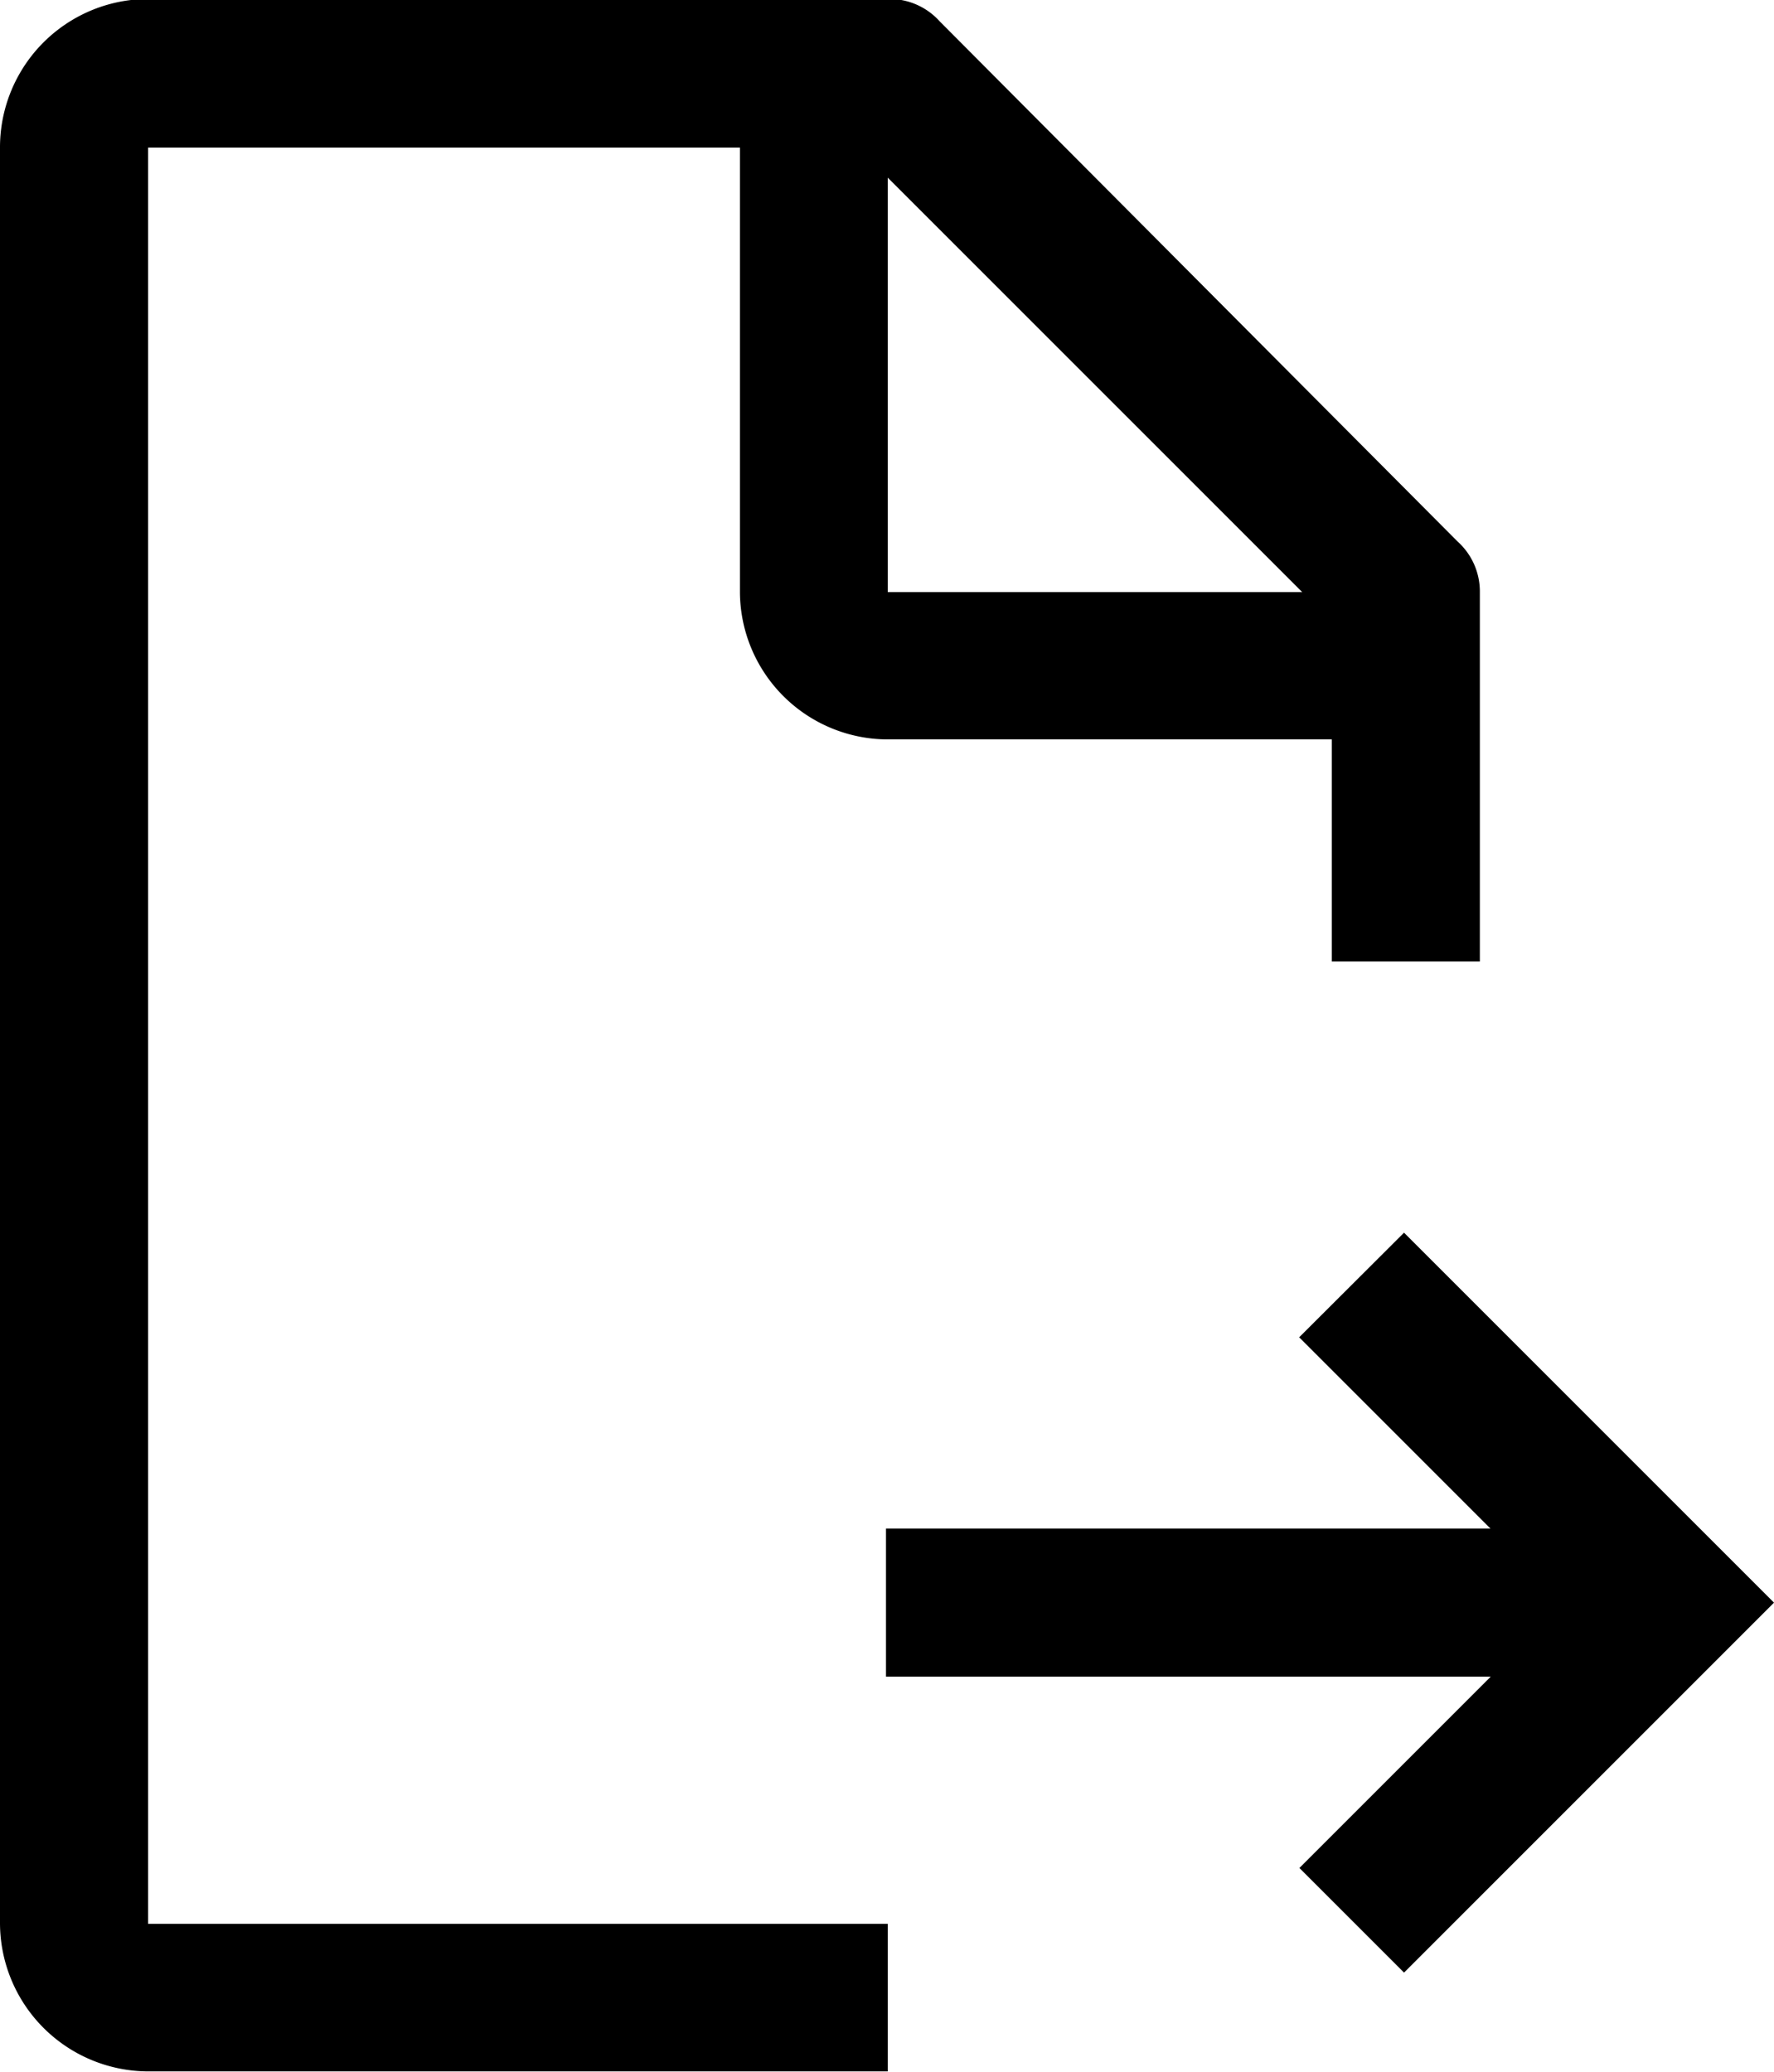
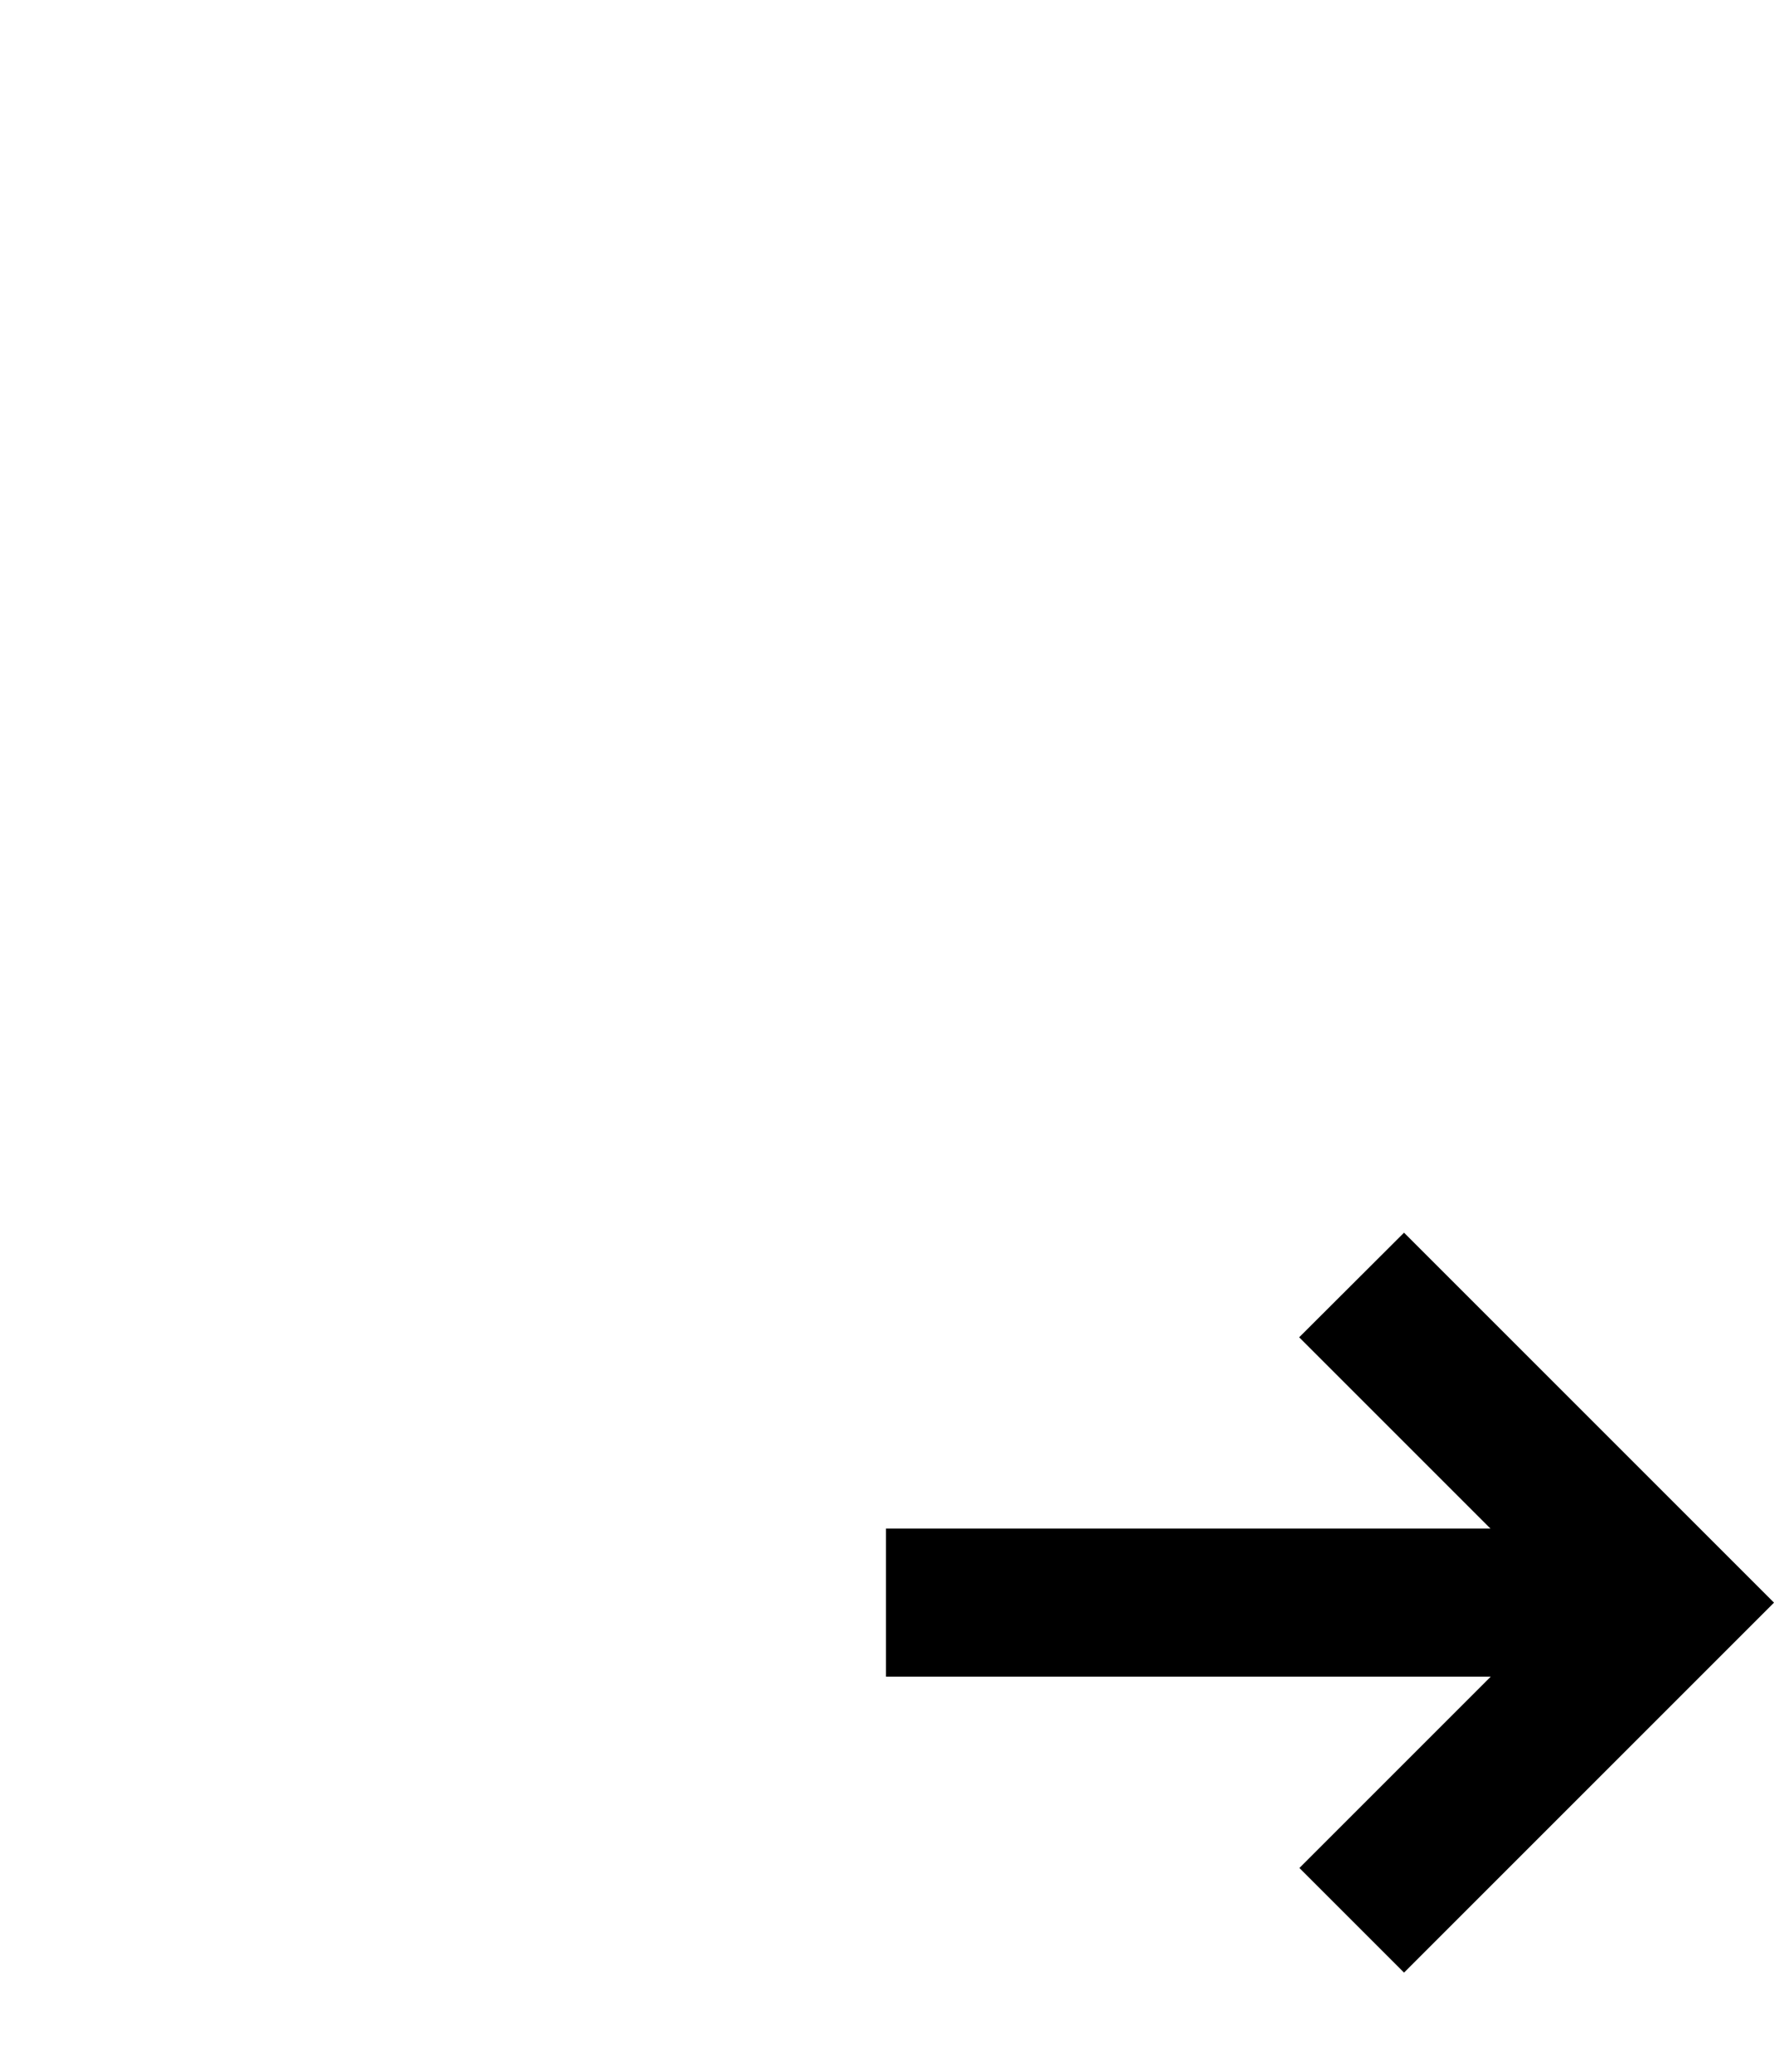
<svg xmlns="http://www.w3.org/2000/svg" id="Laag_1" data-name="Laag 1" viewBox="0 0 70.2 81.99">
  <g id="document-download">
    <path id="Path_2038" data-name="Path 2038" d="M130.21,129.94l-4.15,4.14,7.57,7.57H109.71v5.86h23.93l-7.57,7.57,4.14,4.14,14.64-14.64Z" transform="translate(-74.65 -81.16)" />
-     <path id="Path_2039" data-name="Path 2039" d="M109.78,157.29H80.51V87h23.42v17.57a5.86,5.86,0,0,0,5.85,5.85h17.57v8.79h5.86V104.59a2.66,2.66,0,0,0-.88-2L111.83,82a2.66,2.66,0,0,0-2-.88H80.51A5.87,5.87,0,0,0,74.65,87v70.27a5.88,5.88,0,0,0,5.86,5.86h29.27Zm0-69.1,16.4,16.4h-16.4Z" transform="translate(-74.65 -81.16)" />
  </g>
</svg>